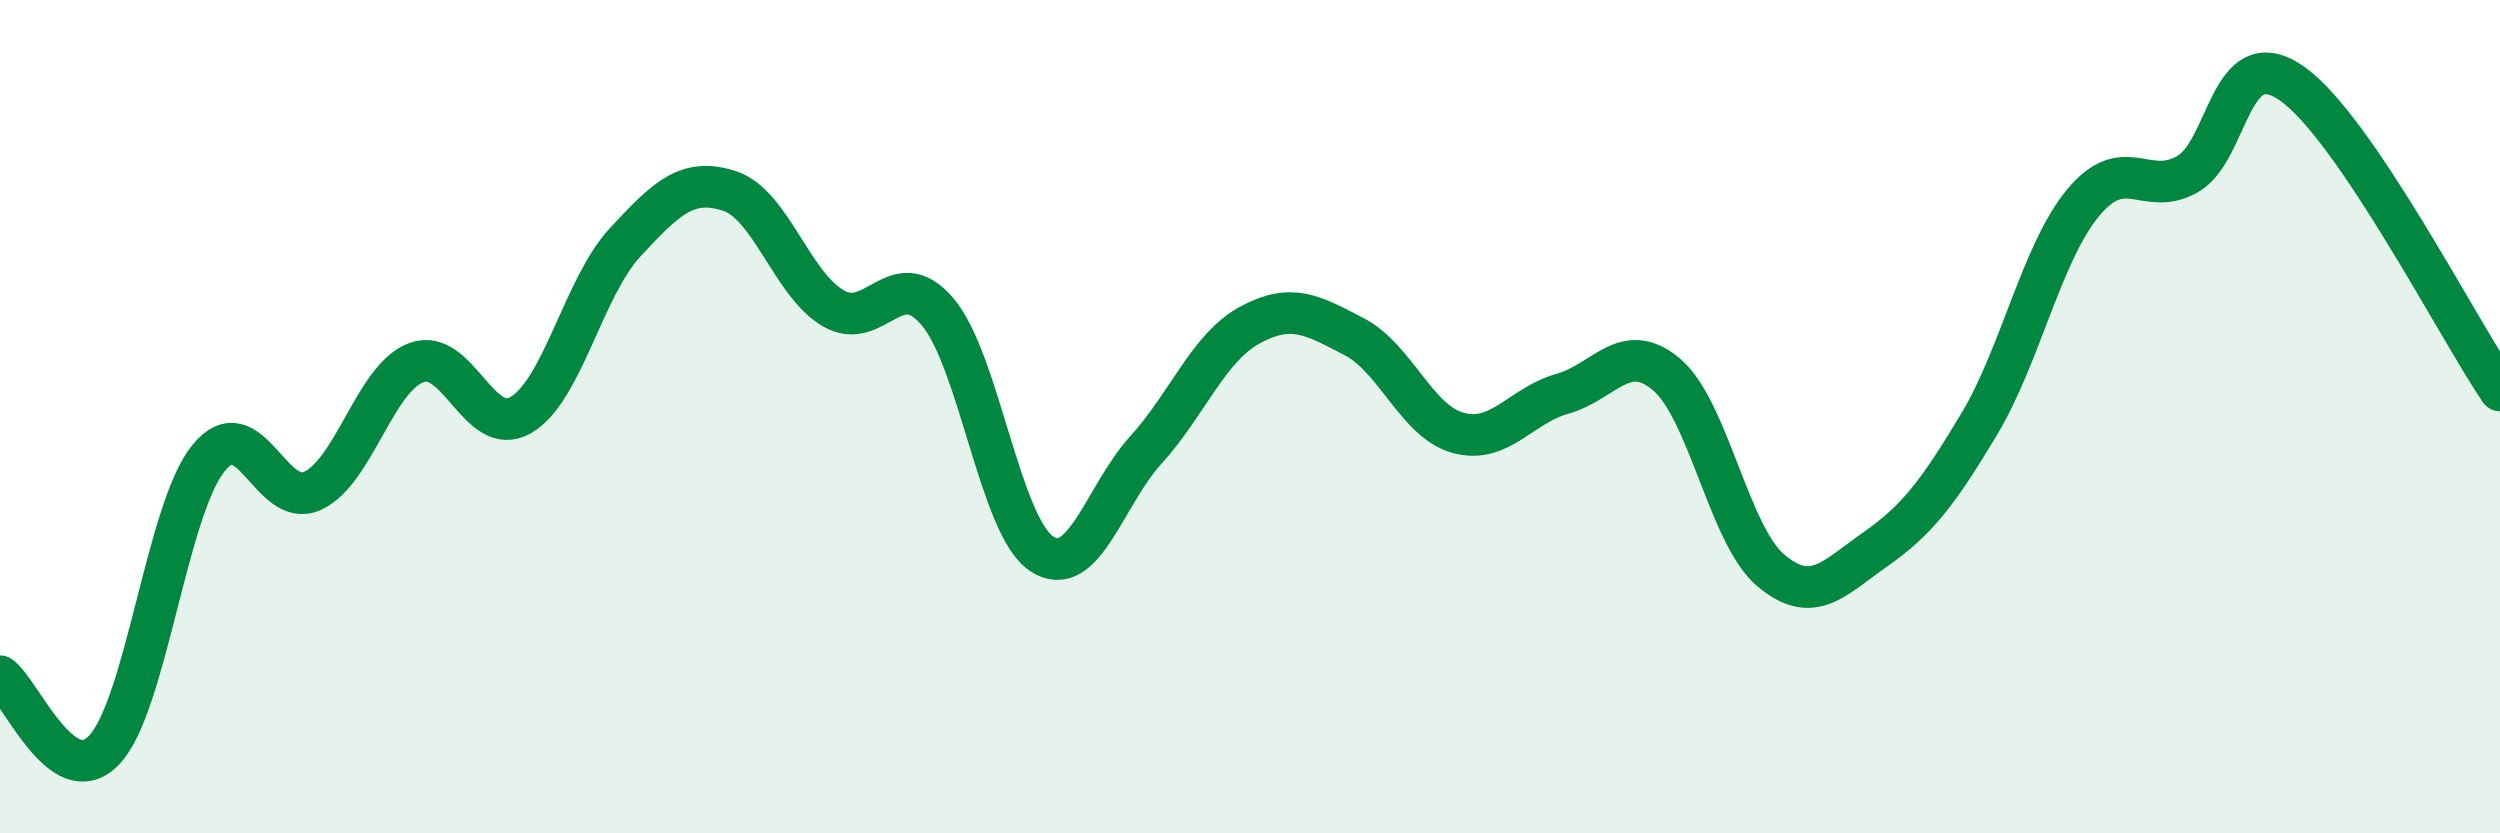
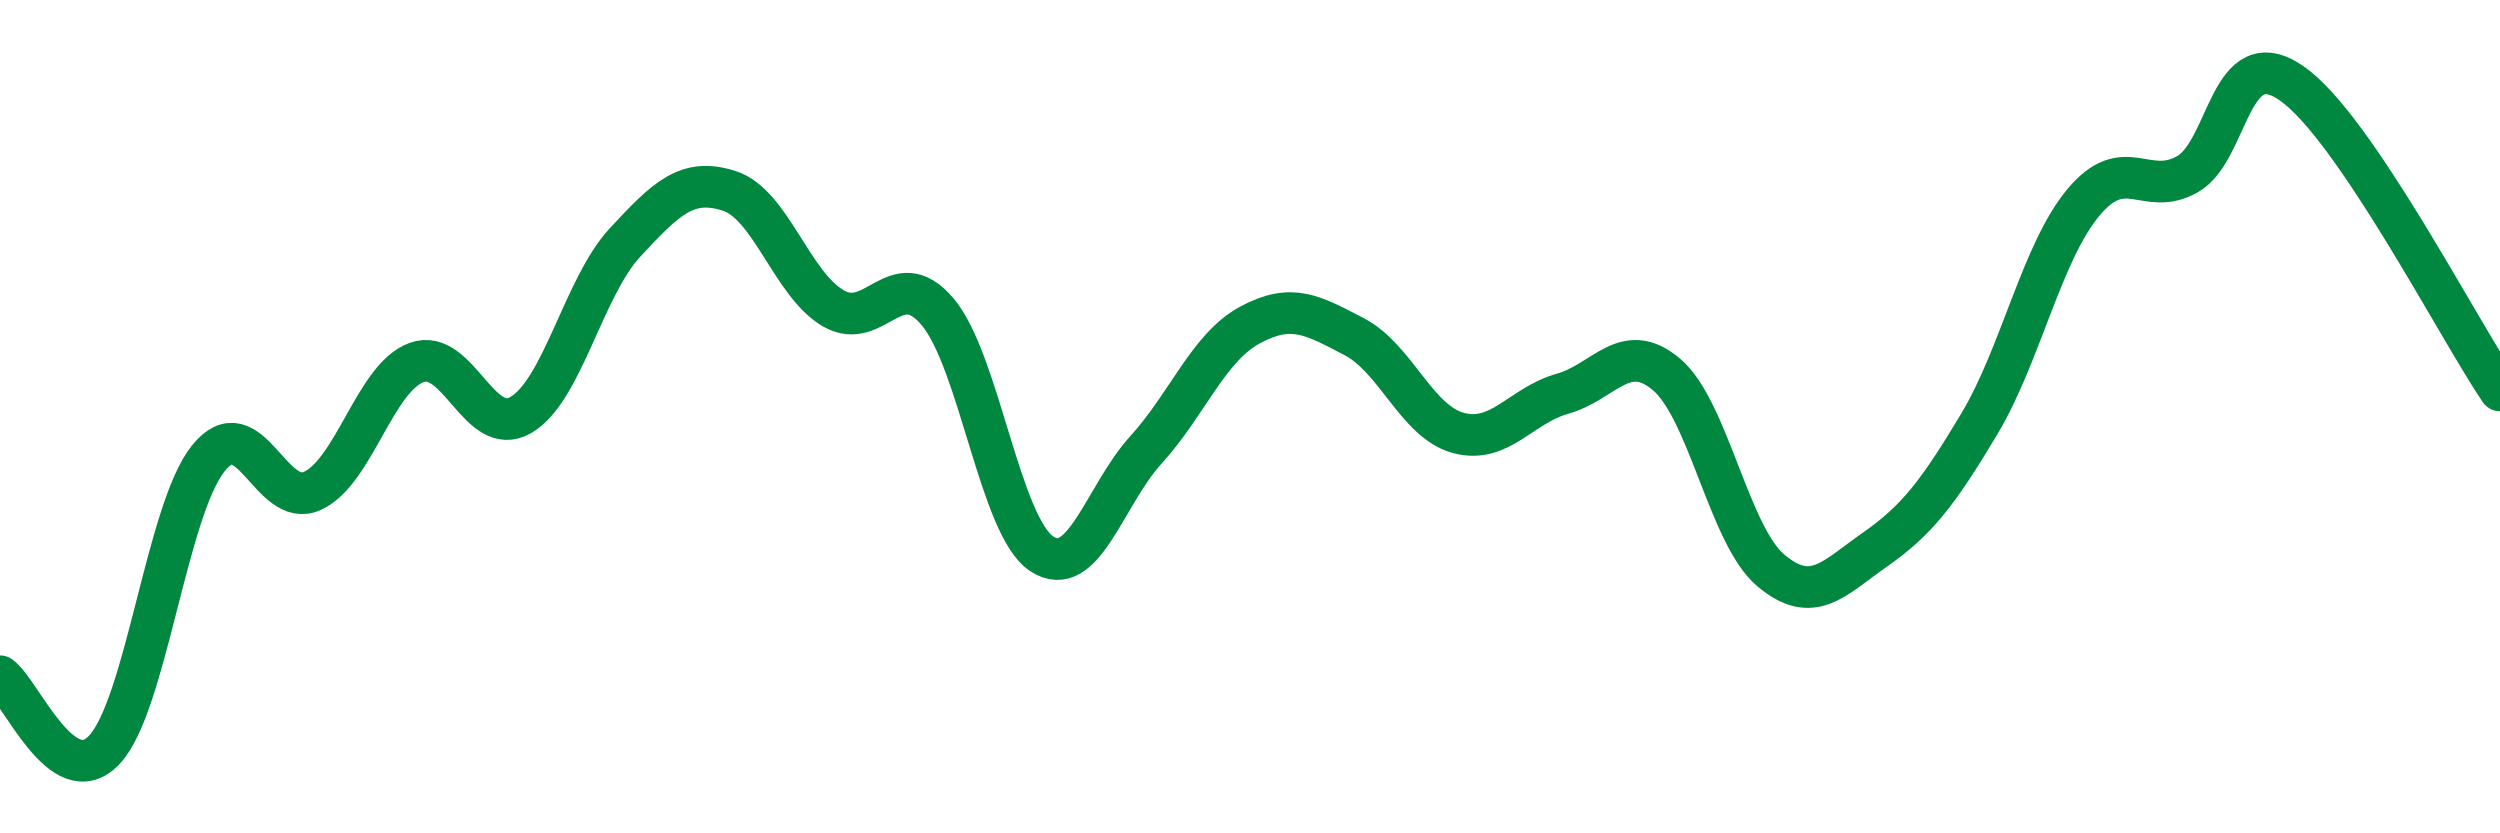
<svg xmlns="http://www.w3.org/2000/svg" width="60" height="20" viewBox="0 0 60 20">
-   <path d="M 0,16.23 C 0.5,16.58 1.5,19.05 2.5,18 C 3.5,16.95 4,12.24 5,11 C 6,9.76 6.5,12.24 7.5,11.78 C 8.5,11.32 9,9.06 10,8.7 C 11,8.34 11.5,10.54 12.5,9.96 C 13.5,9.38 14,6.9 15,5.82 C 16,4.74 16.5,4.26 17.5,4.58 C 18.5,4.9 19,6.82 20,7.4 C 21,7.98 21.5,6.3 22.5,7.48 C 23.5,8.66 24,12.63 25,13.29 C 26,13.95 26.5,11.9 27.5,10.8 C 28.5,9.7 29,8.34 30,7.8 C 31,7.26 31.5,7.56 32.5,8.08 C 33.5,8.6 34,10.12 35,10.39 C 36,10.66 36.5,9.73 37.5,9.45 C 38.5,9.17 39,8.14 40,8.99 C 41,9.84 41.5,12.85 42.5,13.69 C 43.5,14.53 44,13.89 45,13.19 C 46,12.49 46.5,11.85 47.5,10.18 C 48.5,8.51 49,6.06 50,4.86 C 51,3.66 51.5,4.75 52.5,4.18 C 53.5,3.61 53.5,0.96 55,2 C 56.5,3.04 59,7.9 60,9.37L60 20L0 20Z" fill="#008740" opacity="0.1" stroke-linecap="round" stroke-linejoin="round" />
  <path d="M 0,16.23 C 0.5,16.58 1.5,19.05 2.5,18 C 3.5,16.95 4,12.24 5,11 C 6,9.76 6.5,12.24 7.5,11.78 C 8.5,11.32 9,9.06 10,8.7 C 11,8.34 11.5,10.54 12.5,9.96 C 13.5,9.38 14,6.9 15,5.82 C 16,4.74 16.5,4.26 17.5,4.58 C 18.5,4.9 19,6.82 20,7.4 C 21,7.98 21.5,6.3 22.5,7.48 C 23.5,8.66 24,12.63 25,13.29 C 26,13.95 26.5,11.9 27.5,10.8 C 28.5,9.7 29,8.34 30,7.8 C 31,7.26 31.5,7.56 32.5,8.08 C 33.5,8.6 34,10.12 35,10.39 C 36,10.66 36.5,9.73 37.5,9.45 C 38.5,9.17 39,8.14 40,8.99 C 41,9.84 41.5,12.85 42.5,13.69 C 43.5,14.53 44,13.89 45,13.19 C 46,12.49 46.5,11.85 47.5,10.18 C 48.5,8.51 49,6.06 50,4.86 C 51,3.66 51.5,4.75 52.5,4.18 C 53.5,3.61 53.5,0.96 55,2 C 56.5,3.04 59,7.9 60,9.37" stroke="#008740" stroke-width="1" fill="none" stroke-linecap="round" stroke-linejoin="round" />
</svg>